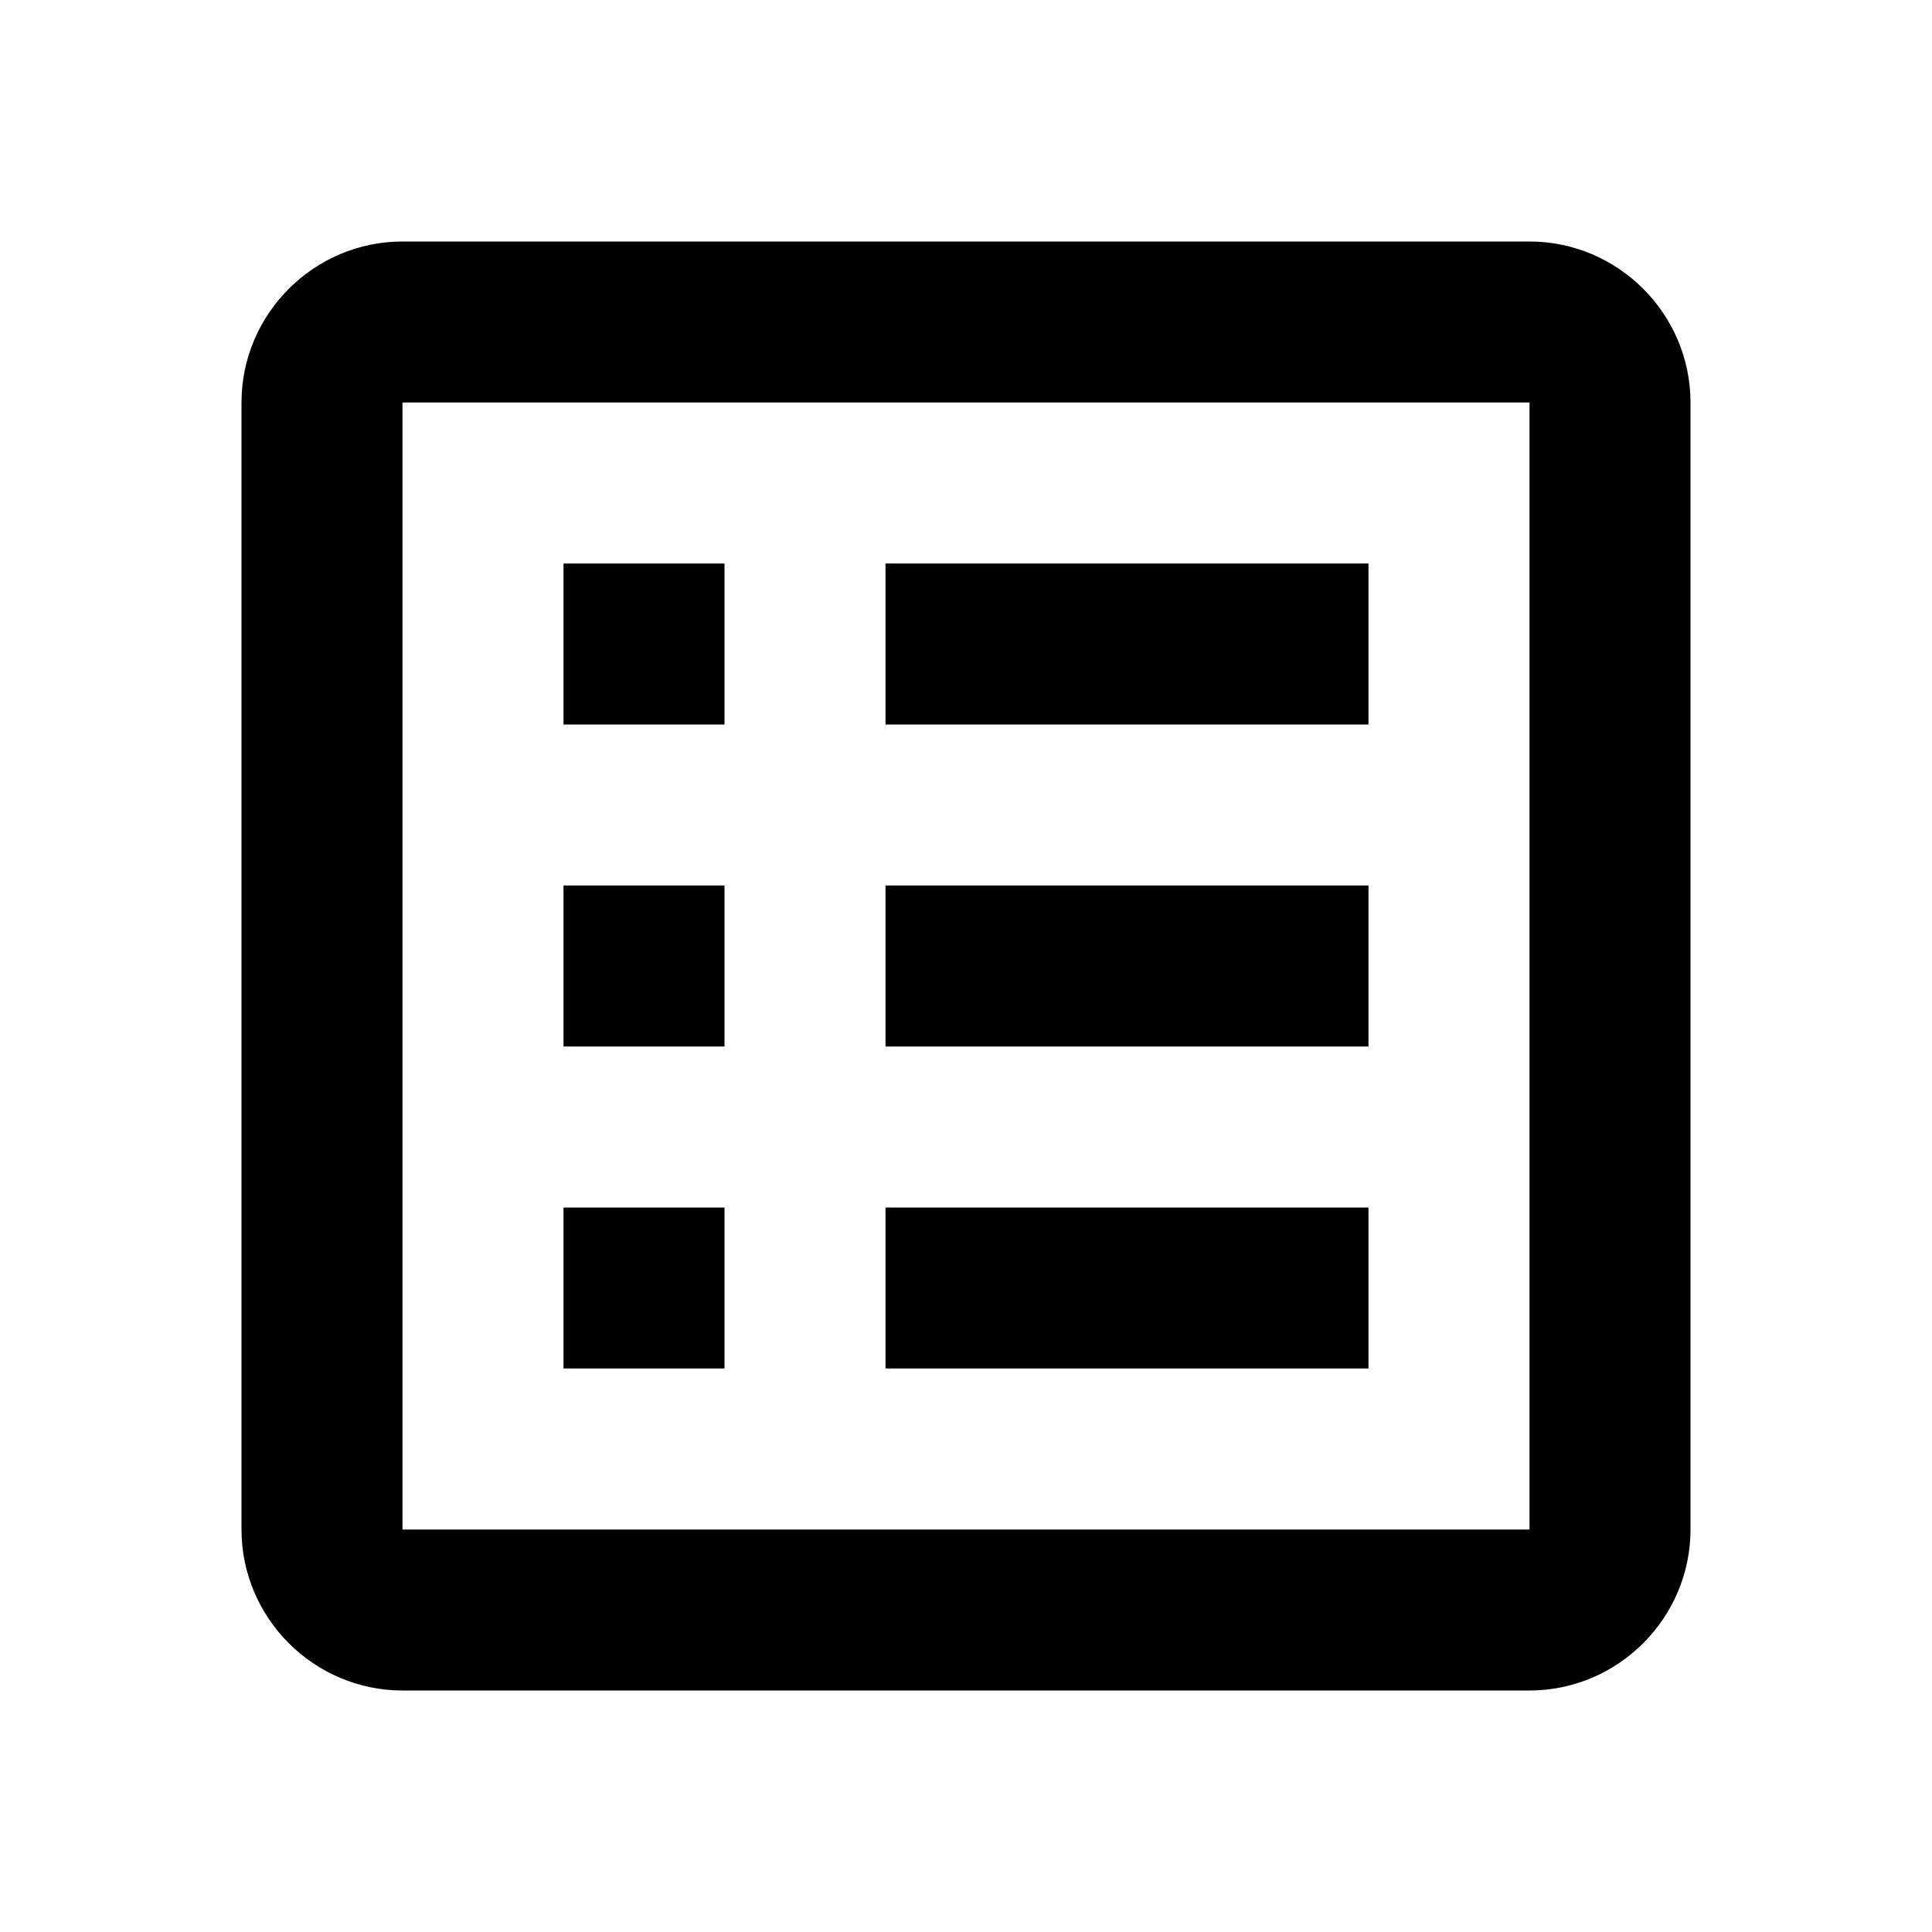
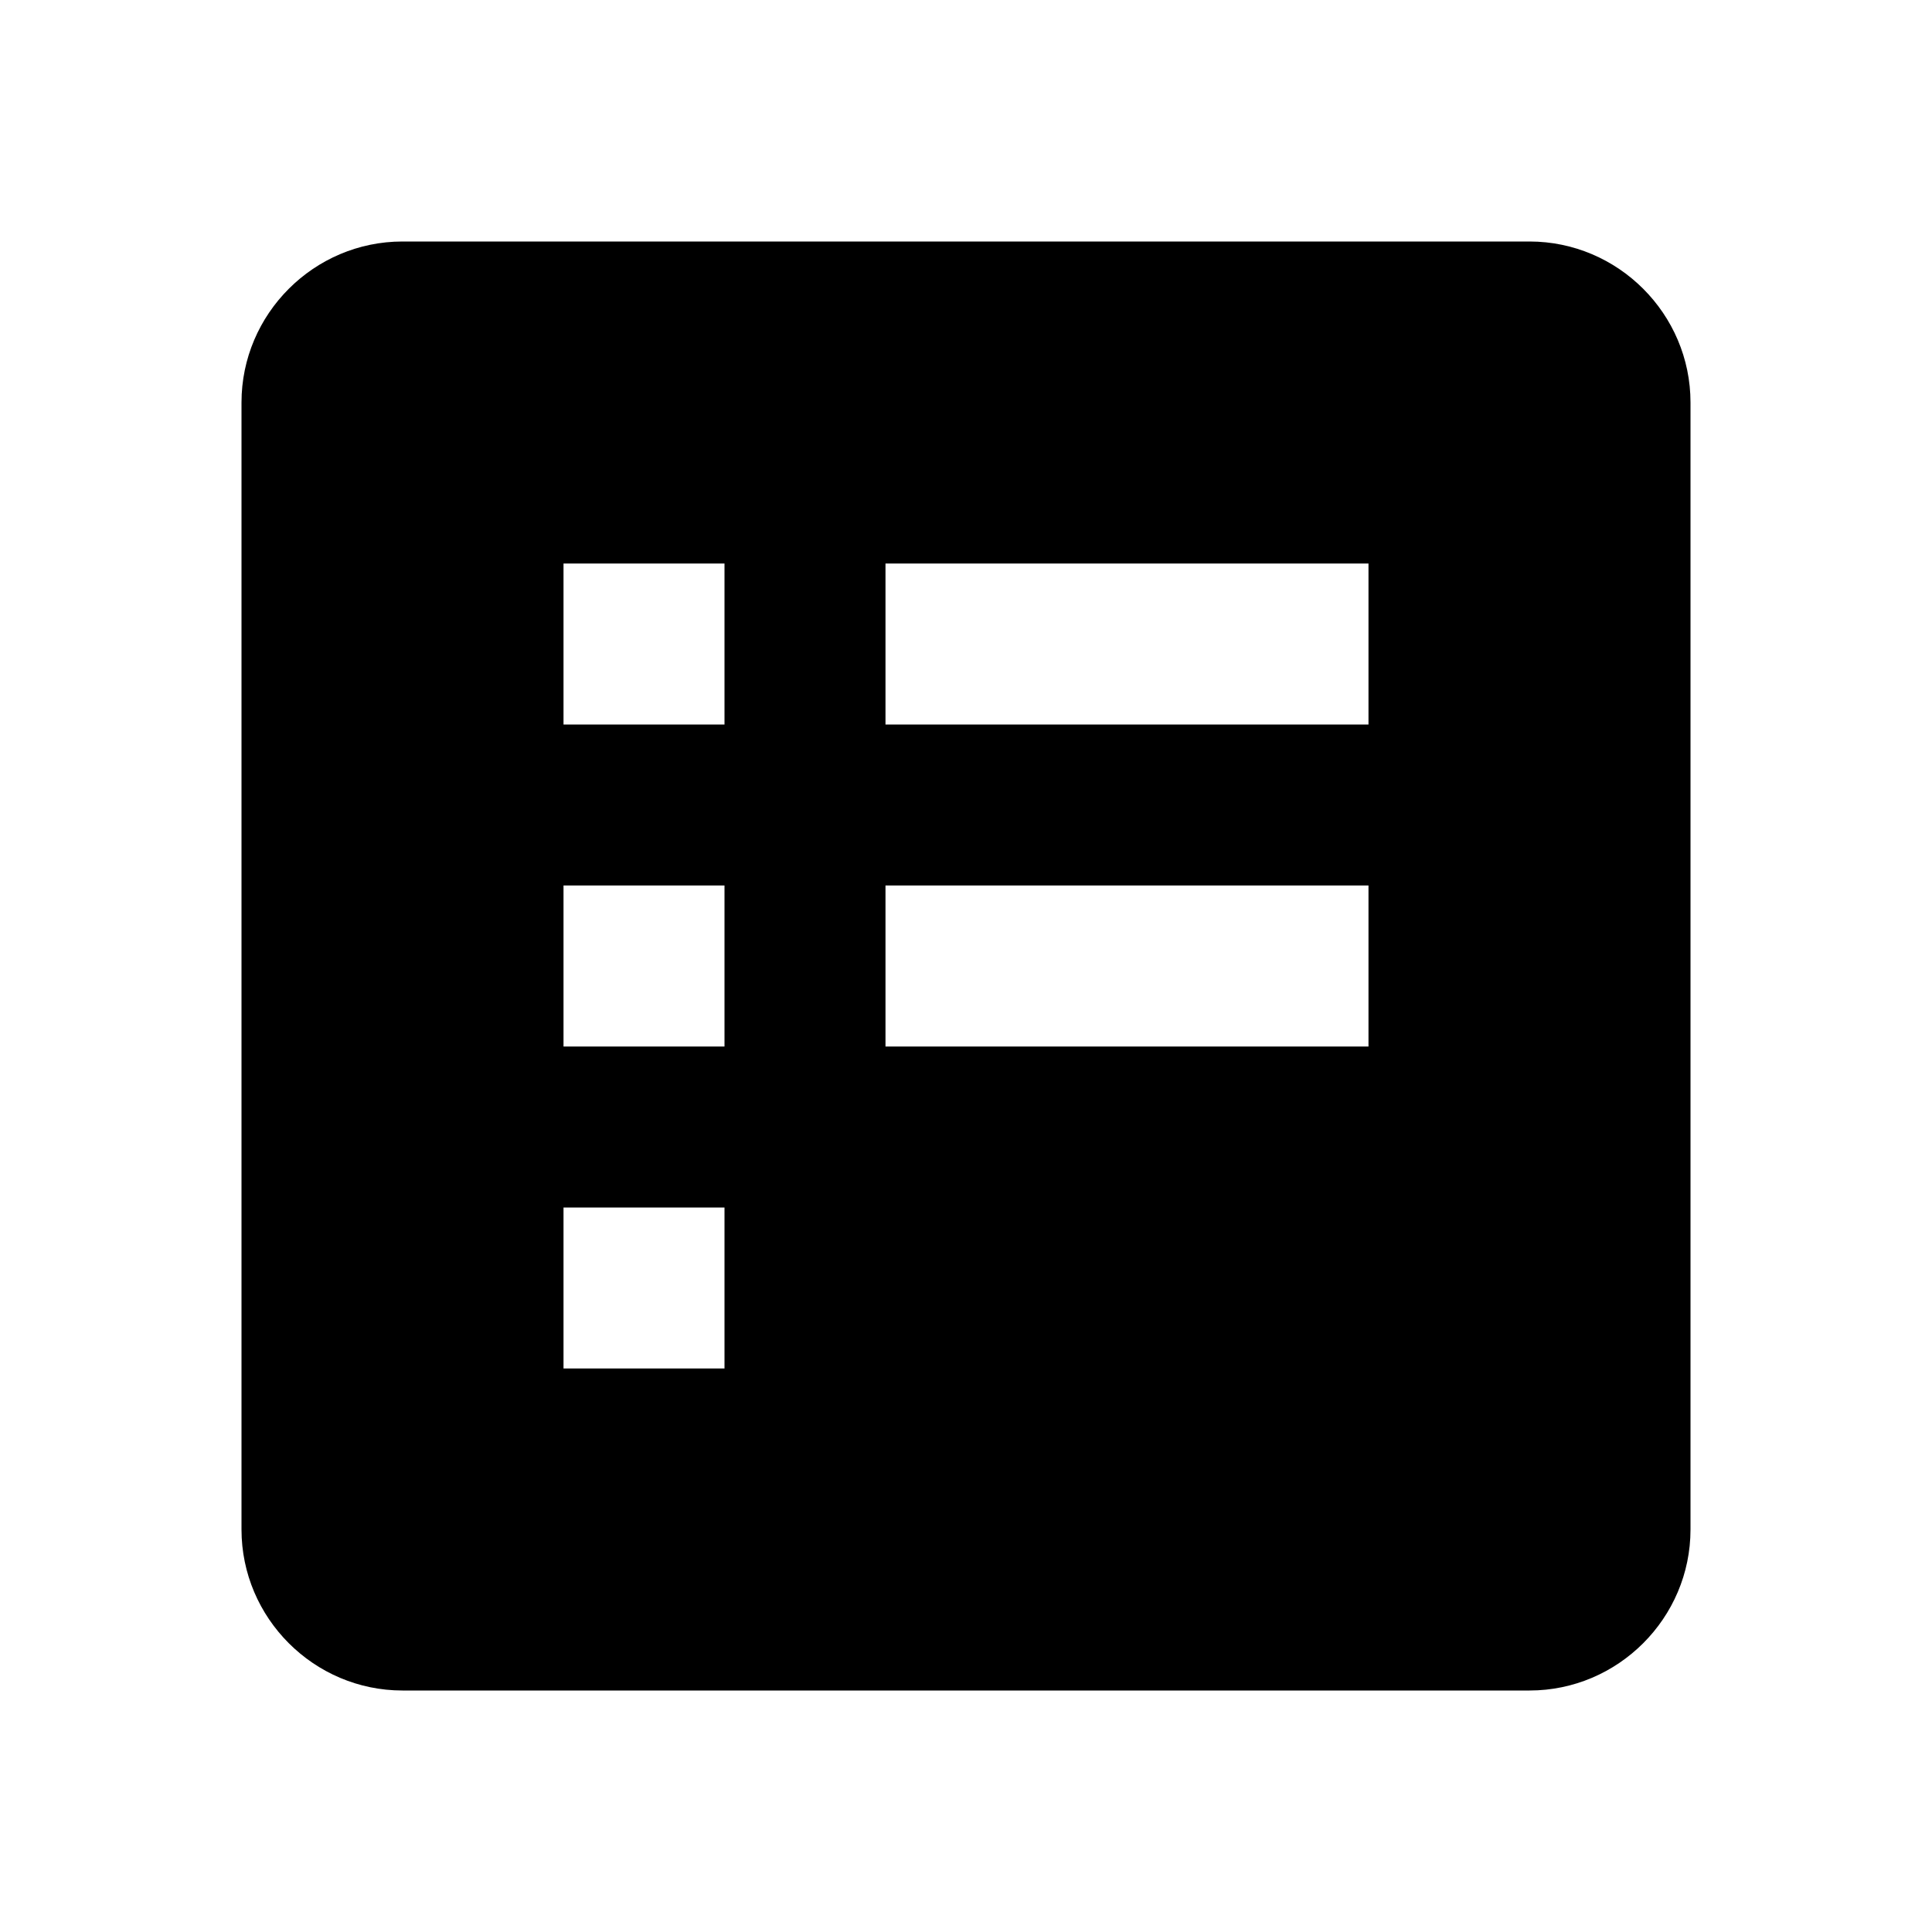
<svg xmlns="http://www.w3.org/2000/svg" width="52" height="52" viewBox="0 0 52 52" fill="none">
  <g id="mdi:form-outline">
-     <path id="Vector" d="M23.833 32.5H36.833V36.833H23.833V32.5ZM19.5 15.167H15.167V19.5H19.5V15.167ZM23.833 28.167H36.833V23.833H23.833V28.167ZM23.833 19.5H36.833V15.167H23.833V19.5ZM19.5 23.833H15.167V28.167H19.5V23.833ZM45.5 10.833V41.167C45.5 43.55 43.55 45.5 41.167 45.5H10.833C8.45 45.5 6.5 43.55 6.5 41.167V10.833C6.5 8.45 8.45 6.5 10.833 6.5H41.167C43.55 6.5 45.5 8.45 45.5 10.833ZM41.167 10.833H10.833V41.167H41.167V10.833ZM19.5 32.5H15.167V36.833H19.5V32.5Z" fill="black" />
+     <path id="Vector" d="M23.833 32.5H36.833V36.833H23.833V32.5ZM19.5 15.167H15.167V19.5H19.5V15.167ZM23.833 28.167H36.833V23.833H23.833V28.167ZM23.833 19.5H36.833V15.167H23.833V19.5ZM19.5 23.833H15.167V28.167H19.5V23.833ZM45.5 10.833V41.167C45.5 43.55 43.55 45.5 41.167 45.5H10.833C8.45 45.5 6.5 43.55 6.5 41.167V10.833C6.5 8.45 8.45 6.5 10.833 6.5H41.167C43.55 6.5 45.5 8.45 45.5 10.833ZM41.167 10.833V41.167H41.167V10.833ZM19.5 32.5H15.167V36.833H19.5V32.5Z" fill="black" />
  </g>
</svg>